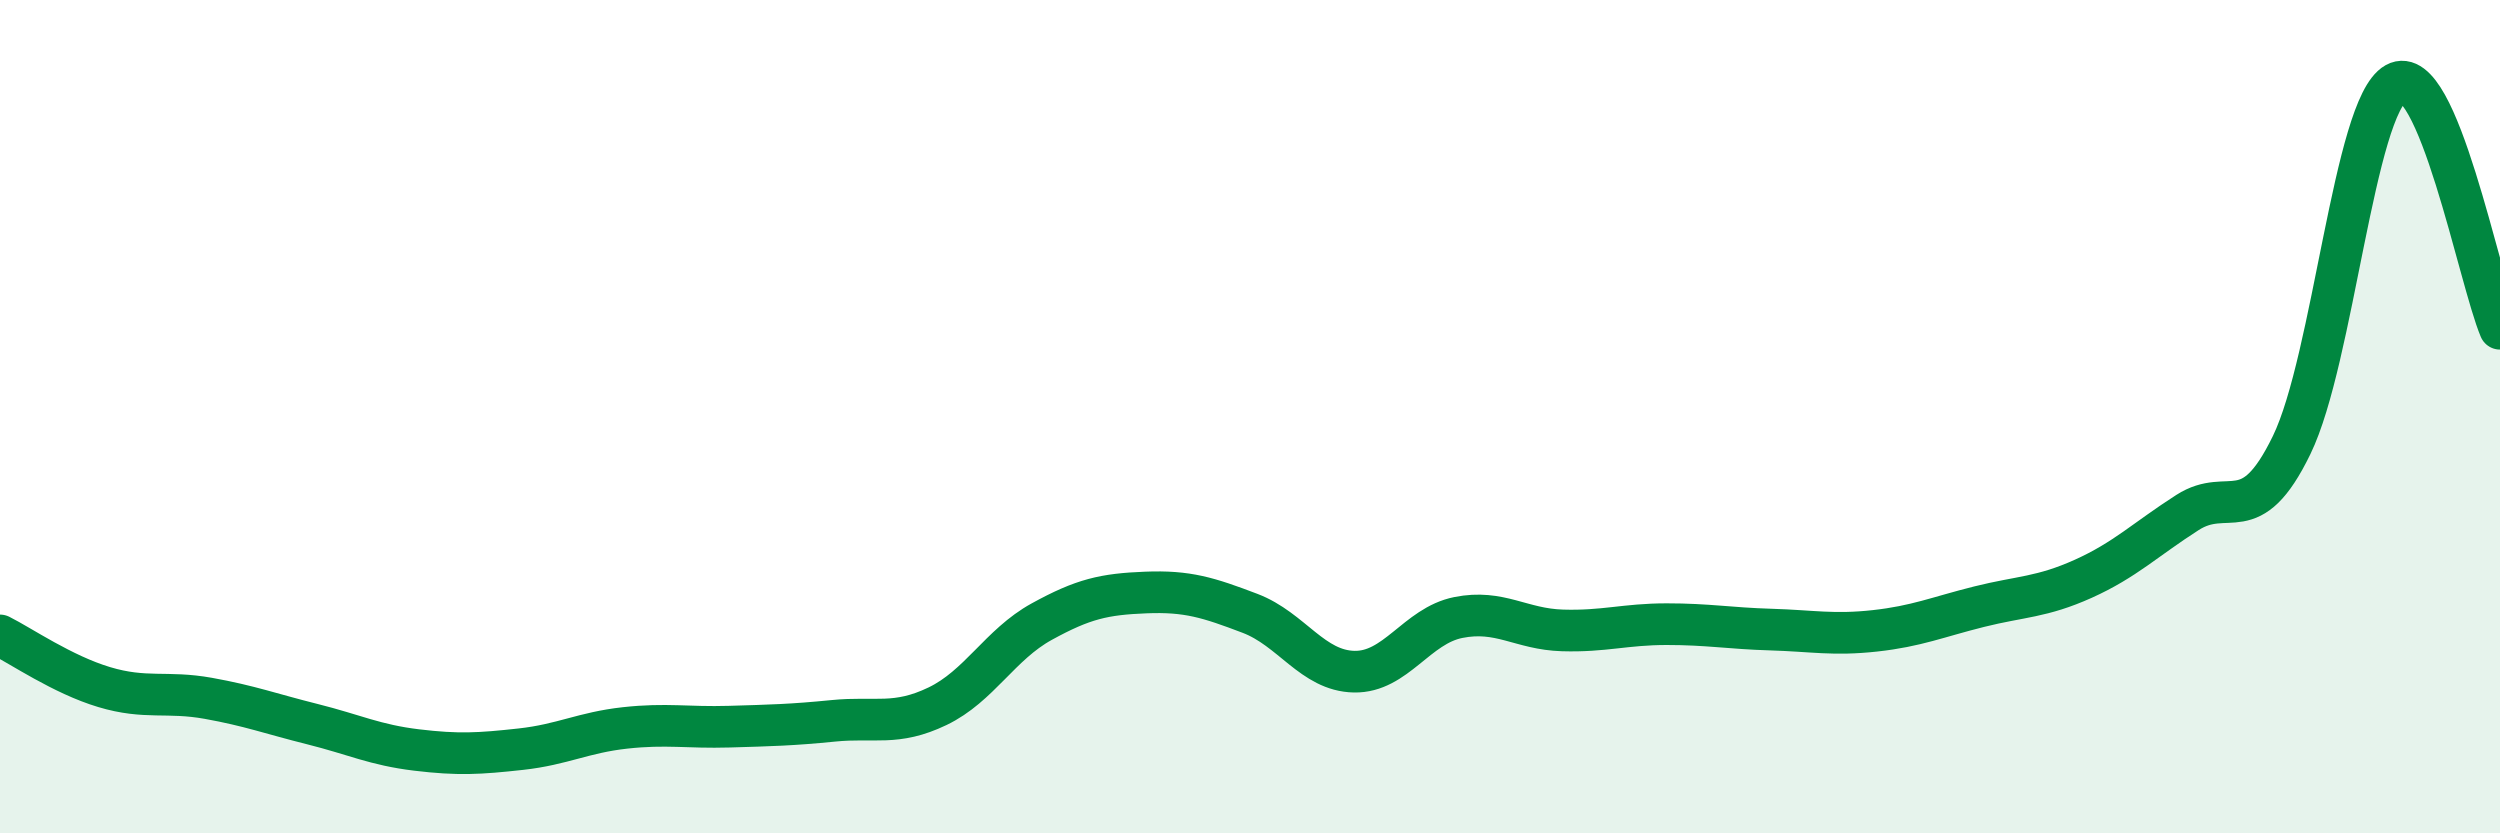
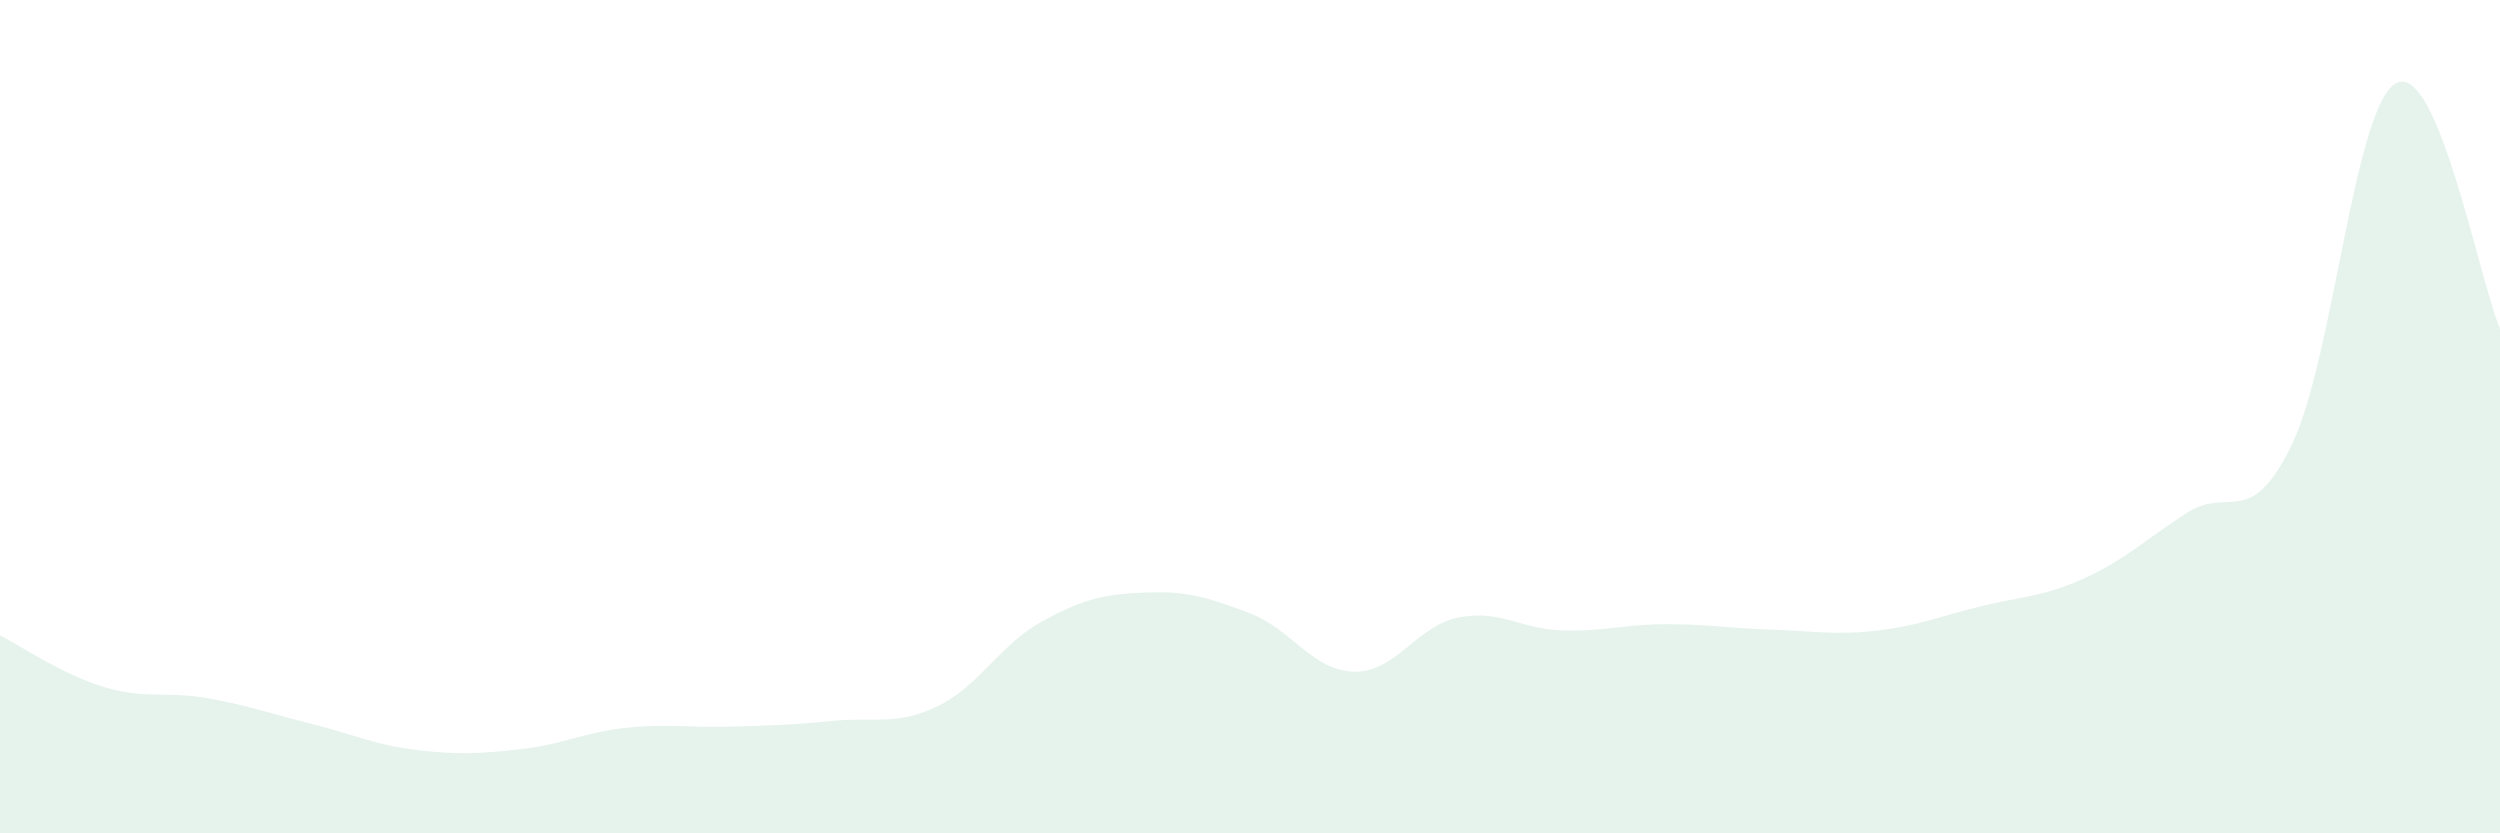
<svg xmlns="http://www.w3.org/2000/svg" width="60" height="20" viewBox="0 0 60 20">
  <path d="M 0,15.25 C 0.5,15.5 1.5,16.19 2.5,16.49 C 3.5,16.79 4,16.58 5,16.76 C 6,16.94 6.5,17.13 7.5,17.38 C 8.5,17.63 9,17.88 10,18 C 11,18.12 11.5,18.09 12.5,17.98 C 13.5,17.87 14,17.58 15,17.47 C 16,17.36 16.5,17.47 17.5,17.44 C 18.5,17.41 19,17.4 20,17.3 C 21,17.2 21.5,17.43 22.5,16.95 C 23.5,16.47 24,15.47 25,14.92 C 26,14.37 26.5,14.26 27.5,14.22 C 28.5,14.18 29,14.34 30,14.72 C 31,15.1 31.5,16.1 32.5,16.12 C 33.5,16.14 34,15.02 35,14.82 C 36,14.62 36.5,15.1 37.5,15.13 C 38.5,15.16 39,14.98 40,14.98 C 41,14.98 41.5,15.08 42.5,15.11 C 43.5,15.14 44,15.25 45,15.14 C 46,15.03 46.5,14.81 47.5,14.56 C 48.5,14.31 49,14.34 50,13.89 C 51,13.44 51.5,12.94 52.5,12.3 C 53.5,11.66 54,12.74 55,10.68 C 56,8.62 56.5,2.56 57.5,2 C 58.5,1.44 59.5,6.71 60,7.89L60 20L0 20Z" fill="#008740" opacity="0.1" stroke-linecap="round" stroke-linejoin="round" />
-   <path d="M 0,15.25 C 0.5,15.5 1.5,16.19 2.5,16.49 C 3.5,16.79 4,16.58 5,16.76 C 6,16.94 6.5,17.13 7.5,17.38 C 8.5,17.63 9,17.88 10,18 C 11,18.12 11.5,18.09 12.5,17.98 C 13.5,17.87 14,17.58 15,17.47 C 16,17.36 16.5,17.47 17.5,17.44 C 18.5,17.41 19,17.4 20,17.3 C 21,17.2 21.5,17.43 22.5,16.95 C 23.5,16.47 24,15.47 25,14.92 C 26,14.37 26.5,14.26 27.5,14.22 C 28.5,14.18 29,14.34 30,14.72 C 31,15.1 31.5,16.1 32.5,16.12 C 33.5,16.14 34,15.02 35,14.82 C 36,14.62 36.5,15.1 37.5,15.13 C 38.5,15.16 39,14.98 40,14.98 C 41,14.98 41.5,15.08 42.5,15.11 C 43.5,15.14 44,15.25 45,15.14 C 46,15.03 46.5,14.81 47.5,14.56 C 48.5,14.31 49,14.34 50,13.89 C 51,13.44 51.5,12.94 52.5,12.3 C 53.5,11.66 54,12.74 55,10.68 C 56,8.62 56.5,2.56 57.5,2 C 58.5,1.44 59.5,6.71 60,7.89" stroke="#008740" stroke-width="1" fill="none" stroke-linecap="round" stroke-linejoin="round" />
</svg>